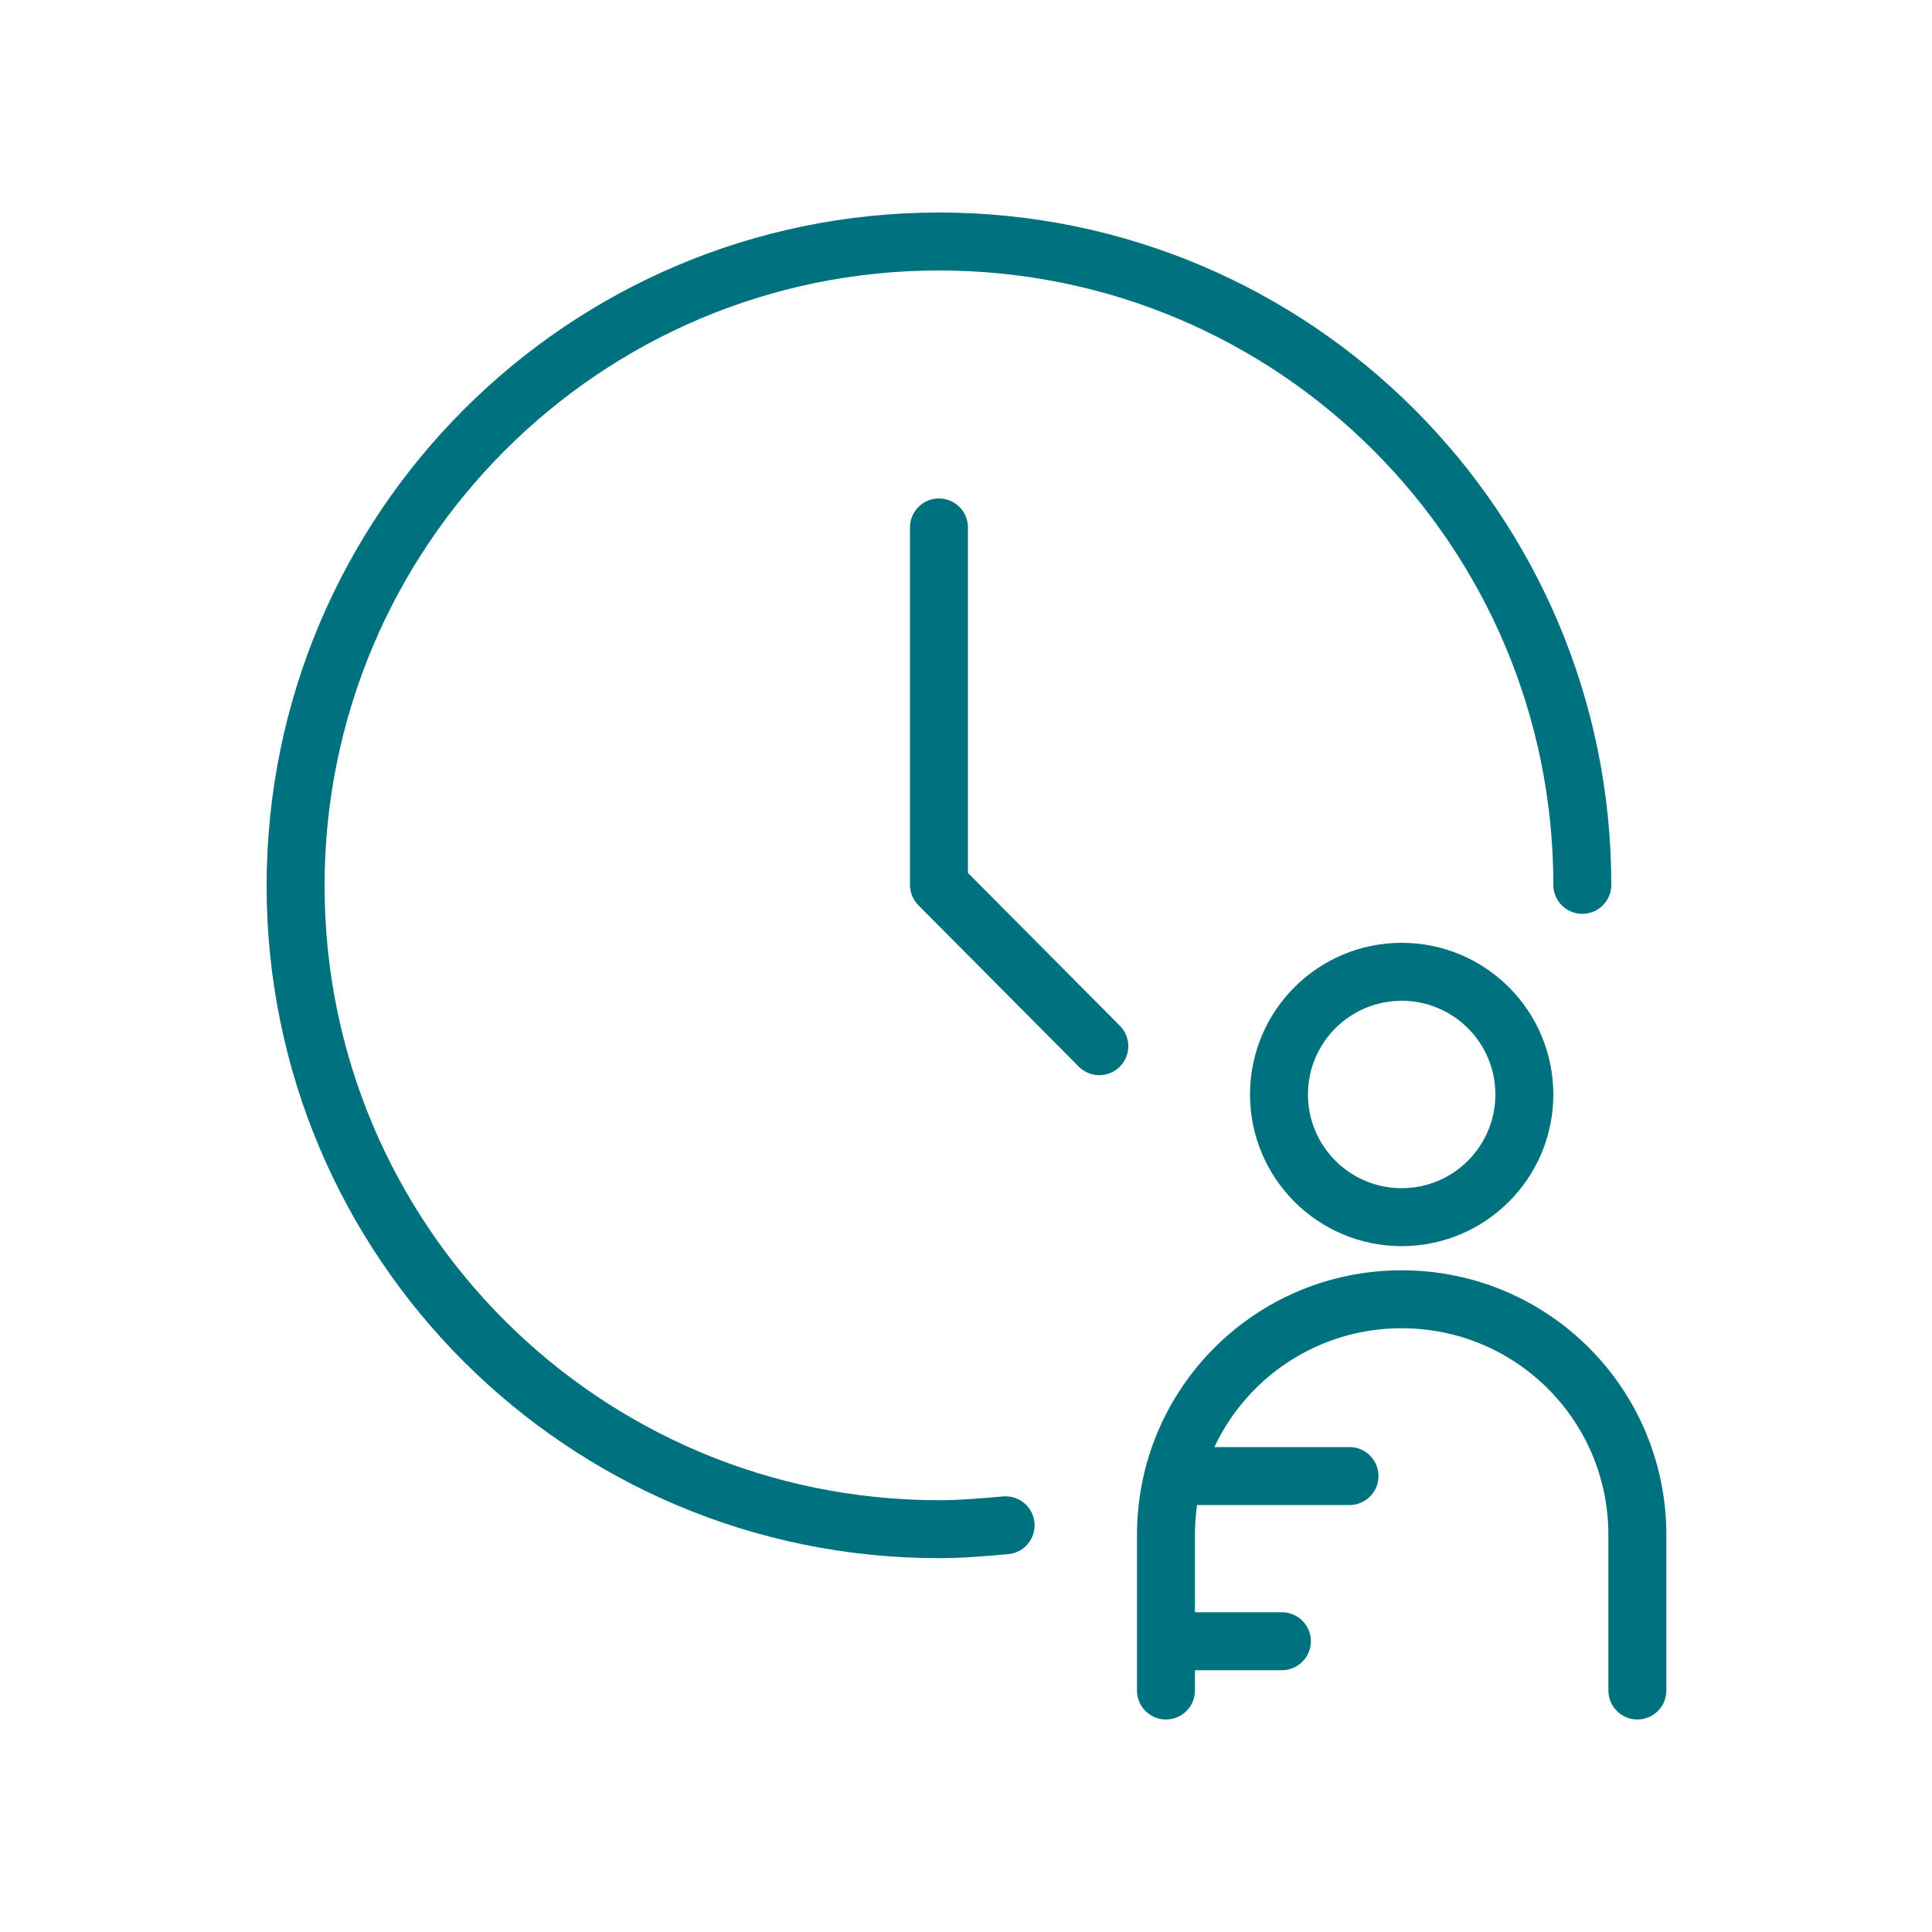
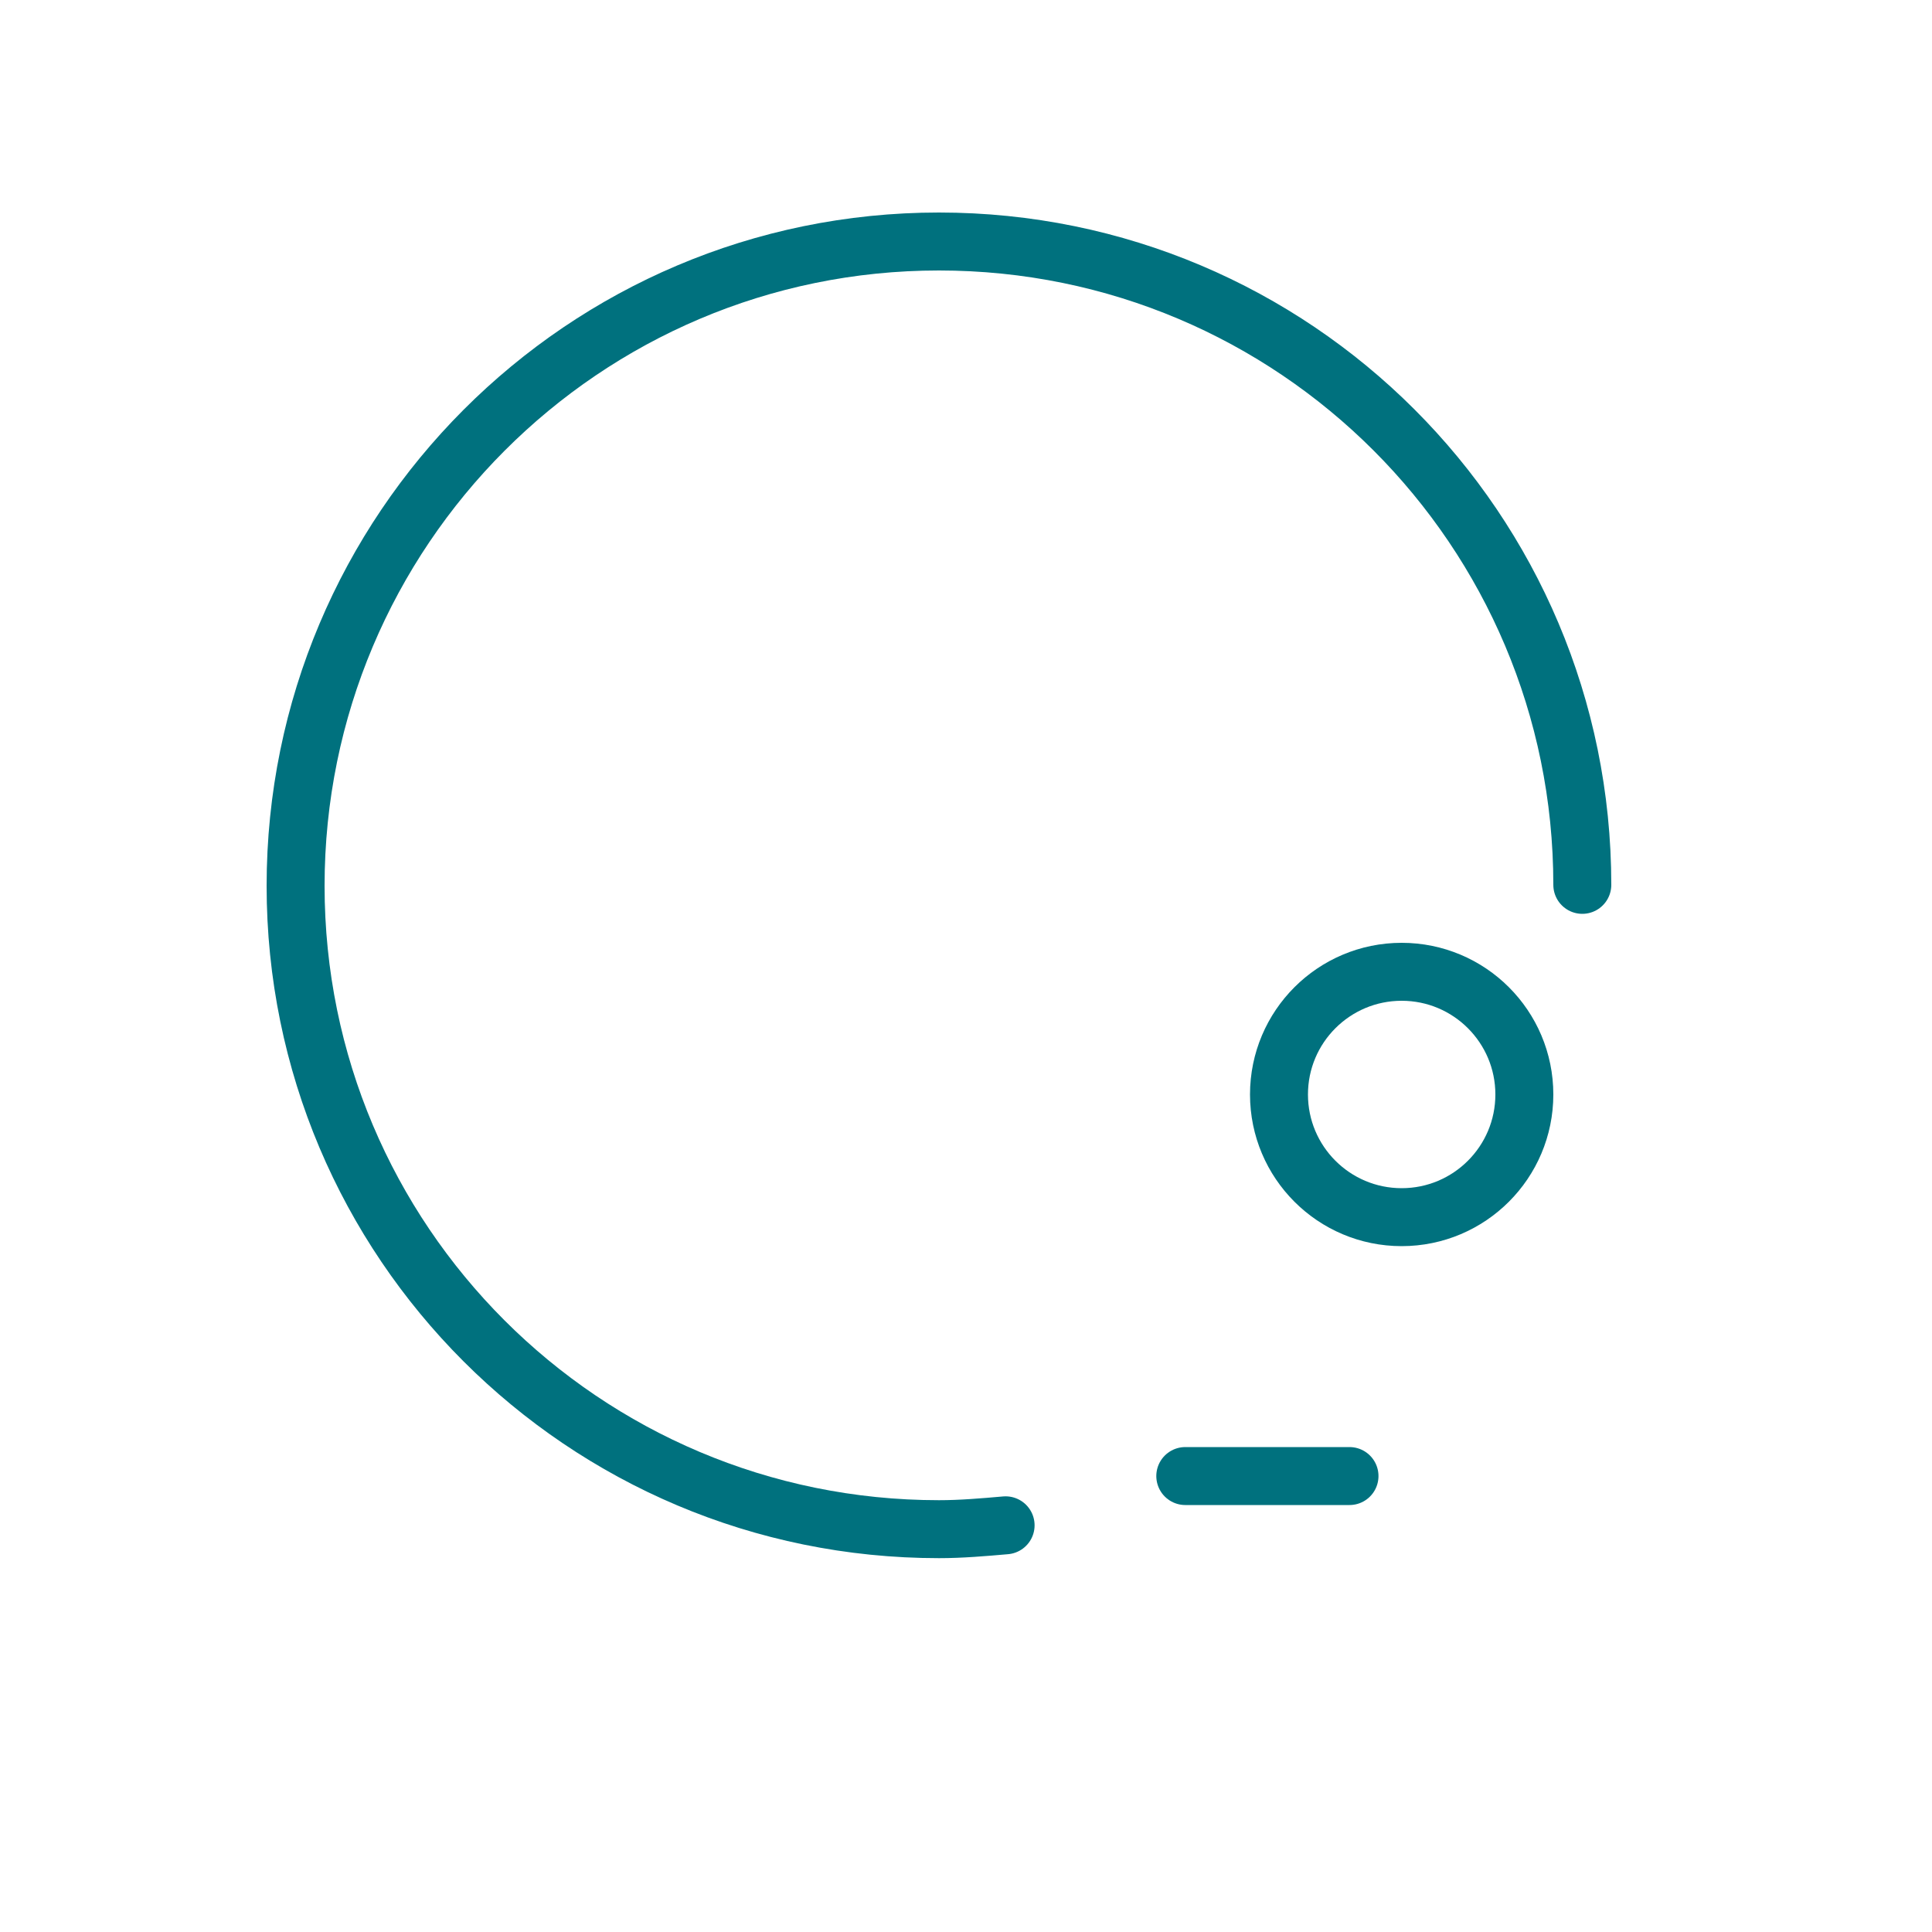
<svg xmlns="http://www.w3.org/2000/svg" version="1.1" id="Layer_1" x="0px" y="0px" viewBox="0 0 200 200" style="enable-background:new 0 0 200 200;" xml:space="preserve">
  <style type="text/css">
	.st0{fill:#00717E;}
	.st1{fill:none;stroke:#00717E;stroke-width:6;stroke-linecap:round;stroke-linejoin:round;stroke-miterlimit:10;}
</style>
  <g>
    <g>
      <circle class="st1" cx="145.1" cy="113.3" r="12.7" />
-       <path class="st1" d="M120.7,175v-16.1c0-13.5,10.9-24.4,24.4-24.4l0,0c13.5,0,24.4,10.9,24.4,24.4V175" />
      <g>
        <line class="st1" x1="139.7" y1="152.8" x2="122.7" y2="152.8" />
-         <line class="st1" x1="132.7" y1="169.9" x2="122.7" y2="169.9" />
      </g>
    </g>
    <path class="st1" d="M104.1,157.9c-2.3,0.2-4.6,0.4-6.9,0.4c-36.8,0-66.6-29.8-66.6-66.6S60.4,25,97.2,25s66.6,29.8,66.6,66.6" />
-     <polyline class="st1" points="97.2,54.6 97.2,91.6 113.8,108.3  " />
  </g>
</svg>